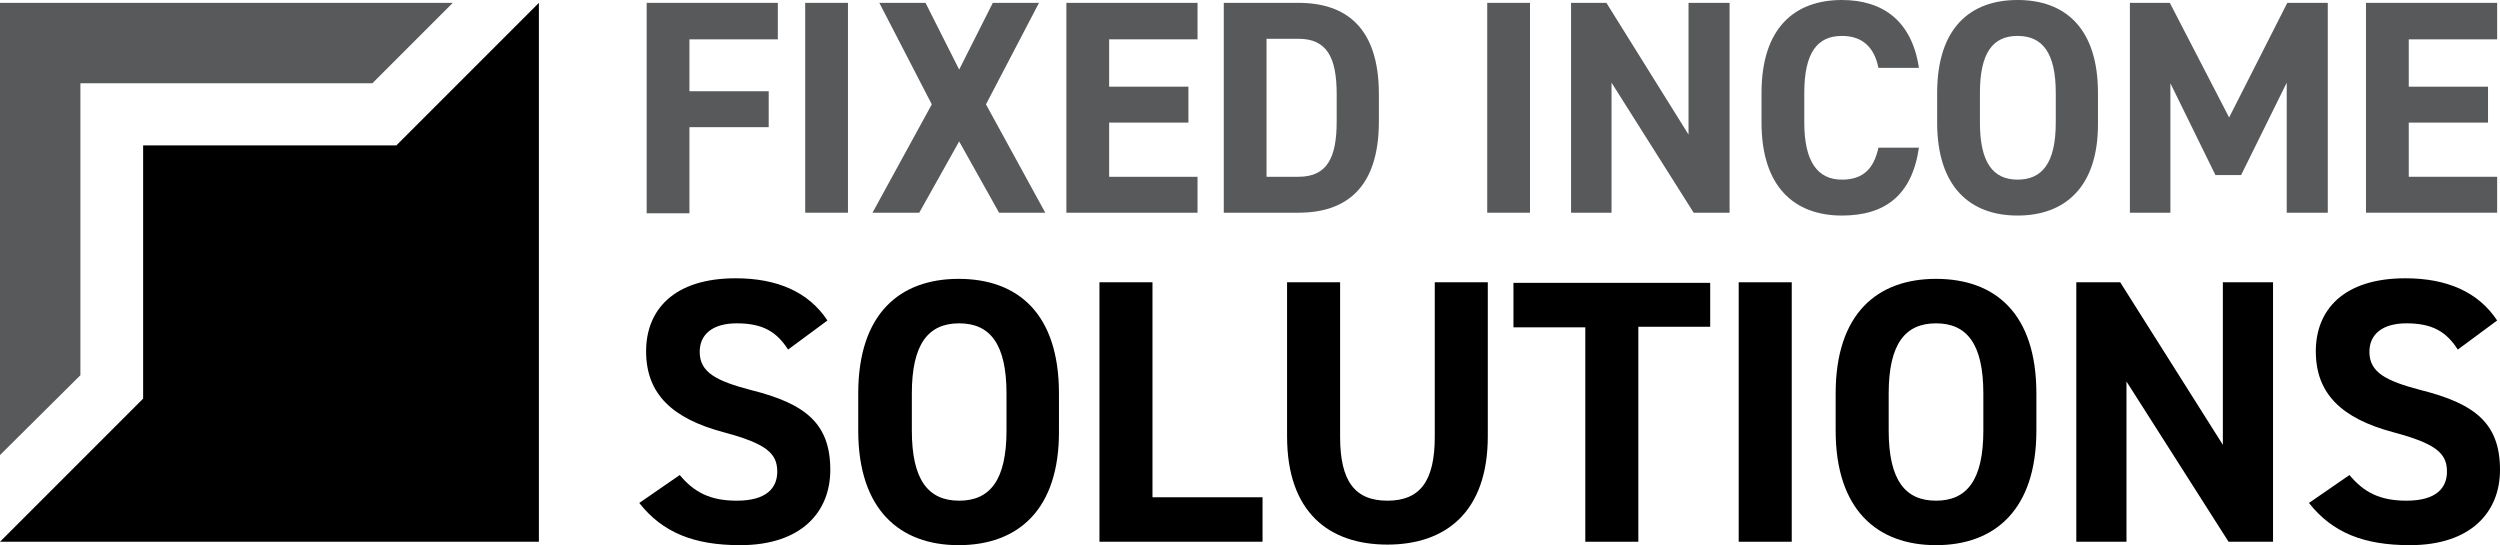
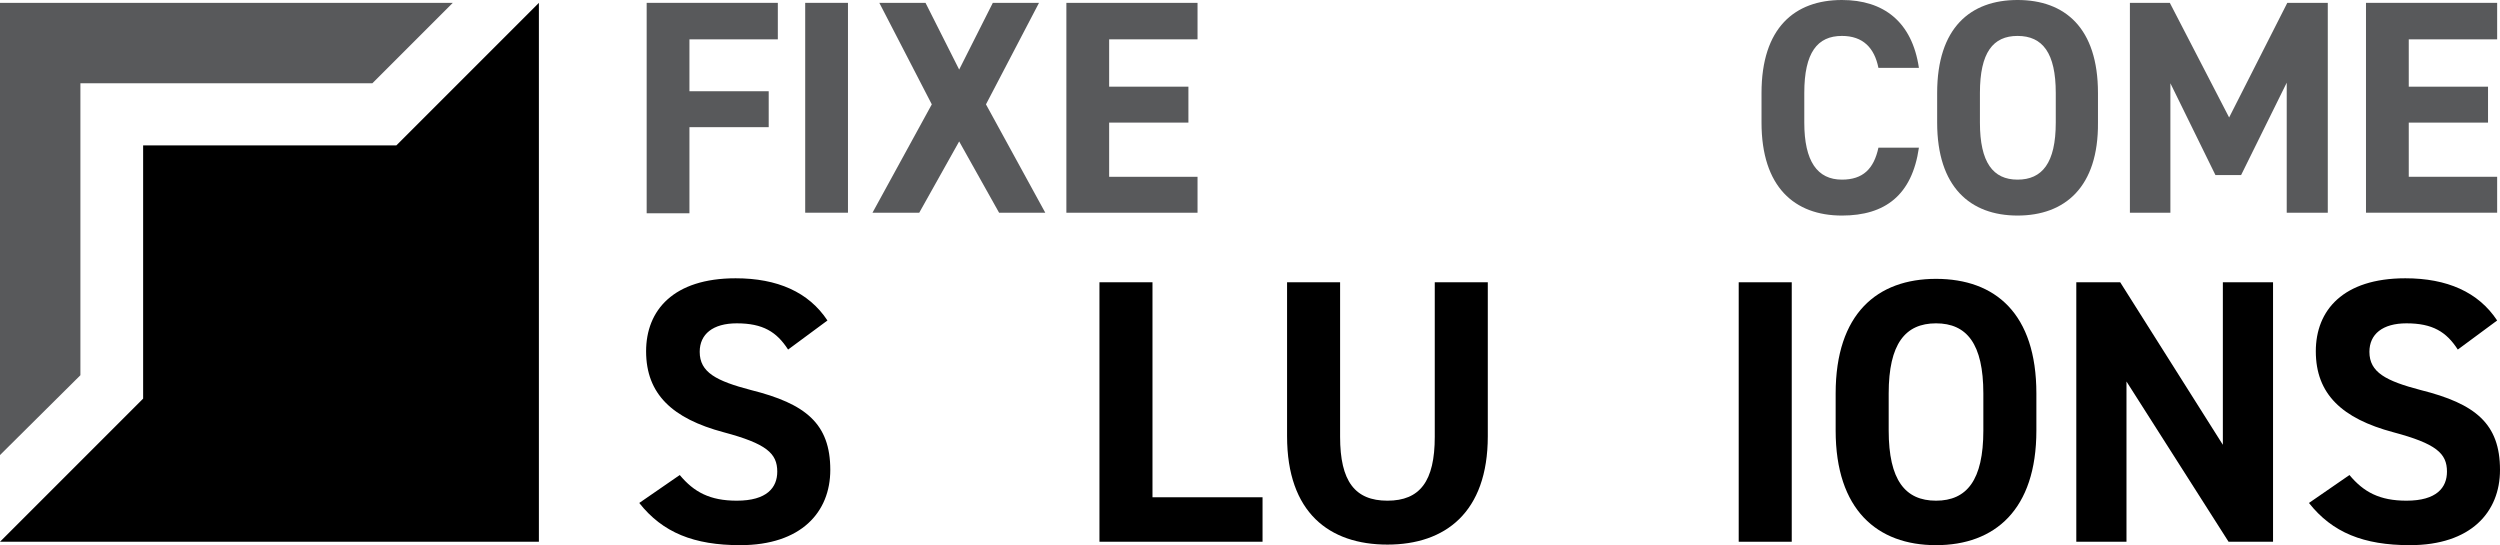
<svg xmlns="http://www.w3.org/2000/svg" version="1.1" id="Layer_1" x="0px" y="0px" viewBox="0 0 438.4 95.6" style="enable-background:new 0 0 438.4 95.6;" xml:space="preserve">
  <style type="text/css">
	.st0{fill:#58595B;}
</style>
  <g>
    <polygon points="69.5,25.5 25.1,25.5 25.1,69.9 25.1,69.9 0,95 94.5,95 94.5,0.5  " />
    <polygon class="st0" points="14.1,14.6 65.3,14.6 79.4,0.5 0,0.5 0,79.8 14.1,65.8  " />
    <path class="st0" d="M136.4,0.5v6.4h-15.5V16h13.9v6.3h-13.9v15.1h-7.5V0.5H136.4z" />
    <path class="st0" d="M148.7,37.3h-7.5V0.5h7.5V37.3z" />
    <path class="st0" d="M153,37.3l10.4-19l-9.2-17.8h8.1l5.9,11.7l5.9-11.7h8.1l-9.3,17.8l10.4,19h-8.1l-7-12.5l-7,12.5H153z" />
    <path class="st0" d="M210,0.5v6.4h-15.5v8.3h13.9v6.3h-13.9V31H210v6.3h-23V0.5H210z" />
-     <path class="st0" d="M214.6,37.3V0.5h13.1c8.3,0,14.1,4.3,14.1,16v4.8c0,11.7-5.8,16-14.1,16H214.6z M234.4,21.3v-4.8   c0-6.4-1.7-9.7-6.7-9.7h-5.6V31h5.6C232.7,31,234.4,27.7,234.4,21.3z" />
-     <path class="st0" d="M268.3,37.3h-7.5V0.5h7.5V37.3z" />
-     <path class="st0" d="M303.3,0.5v36.8H297l-14.4-22.8v22.8h-7.1V0.5h6.2l14.4,23.1V0.5H303.3z" />
    <path class="st0" d="M329.4,11.9c-0.7-3.5-2.7-5.6-6.4-5.6c-4.3,0-6.6,2.9-6.6,10v5.2c0,6.8,2.3,10,6.6,10c3.7,0,5.6-1.9,6.4-5.6   h7.1c-1.2,8.3-5.9,11.9-13.5,11.9c-8.3,0-14.1-5-14.1-16.3v-5.2C308.9,4.9,314.7,0,323,0c7.3,0,12.3,3.8,13.5,11.9H329.4z" />
    <path class="st0" d="M353.8,37.8c-8.3,0-14.1-5-14.1-16.3v-5.2c0-11.4,5.8-16.3,14.1-16.3c8.3,0,14.1,4.9,14.1,16.3v5.2   C368,32.8,362.1,37.8,353.8,37.8z M347.2,21.5c0,7,2.3,10,6.6,10c4.3,0,6.7-2.9,6.7-10v-5.2c0-7-2.3-10-6.7-10   c-4.3,0-6.6,2.9-6.6,10V21.5z" />
    <path class="st0" d="M390.9,20.6l10.2-20.1h7.1v36.8h-7.2V14.5l-8,16.2h-4.5l-7.9-16.1v22.7h-7.1V0.5h7L390.9,20.6z" />
    <path class="st0" d="M437.9,0.5v6.4h-15.5v8.3h13.9v6.3h-13.9V31h15.5v6.3h-23V0.5H437.9z" />
    <path d="M138.2,61.3c-2-3.1-4.4-4.6-9-4.6c-4.2,0-6.5,1.9-6.5,5c0,3.6,2.9,5.1,9,6.7c9.6,2.4,13.9,5.9,13.9,14   c0,7.4-5.1,13.2-15.8,13.2c-8.1,0-13.6-2.2-17.7-7.4l7.1-4.9c2.5,3,5.3,4.5,10,4.5c5.3,0,7.1-2.3,7.1-5.1c0-3.2-1.9-4.9-9.4-6.9   c-9-2.4-13.6-6.7-13.6-14.2c0-7.2,4.8-12.8,15.7-12.8c7.3,0,12.8,2.4,16.1,7.4L138.2,61.3z" />
-     <path d="M168.1,95.6c-10.3,0-17.6-6.2-17.6-20.1V69c0-14,7.3-20.1,17.6-20.1c10.4,0,17.6,6.1,17.6,20.1v6.5   C185.8,89.4,178.5,95.6,168.1,95.6z M159.9,75.5c0,8.7,2.9,12.3,8.3,12.3c5.4,0,8.3-3.6,8.3-12.3V69c0-8.7-2.9-12.3-8.3-12.3   c-5.4,0-8.3,3.6-8.3,12.3V75.5z" />
    <path d="M202.1,87.2h19.3V95h-28.6V49.5h9.3V87.2z" />
    <path d="M260.9,49.5v27c0,13.4-7.5,19-17.6,19c-10.2,0-17.6-5.6-17.6-19V49.5h9.3v27.1c0,7.8,2.6,11.2,8.3,11.2   c5.7,0,8.3-3.4,8.3-11.2V49.5H260.9z" />
-     <path d="M299.9,49.5v7.8h-12.6V95h-9.3V57.4h-12.6v-7.8H299.9z" />
    <path d="M314.2,95h-9.3V49.5h9.3V95z" />
    <path d="M339.5,95.6c-10.3,0-17.6-6.2-17.6-20.1V69c0-14,7.3-20.1,17.6-20.1c10.4,0,17.6,6.1,17.6,20.1v6.5   C357.1,89.4,349.8,95.6,339.5,95.6z M331.2,75.5c0,8.7,2.9,12.3,8.3,12.3c5.4,0,8.3-3.6,8.3-12.3V69c0-8.7-2.9-12.3-8.3-12.3   c-5.4,0-8.3,3.6-8.3,12.3V75.5z" />
    <path d="M398.6,49.5V95h-7.8l-17.9-28.1V95h-8.8V49.5h7.7l18,28.5V49.5H398.6z" />
    <path d="M431,61.3c-2-3.1-4.4-4.6-9-4.6c-4.2,0-6.5,1.9-6.5,5c0,3.6,2.9,5.1,9,6.7c9.6,2.4,13.9,5.9,13.9,14   c0,7.4-5.1,13.2-15.8,13.2c-8.1,0-13.6-2.2-17.7-7.4l7.1-4.9c2.5,3,5.3,4.5,10,4.5c5.3,0,7.1-2.3,7.1-5.1c0-3.2-1.9-4.9-9.4-6.9   c-9-2.4-13.6-6.7-13.6-14.2c0-7.2,4.8-12.8,15.7-12.8c7.3,0,12.8,2.4,16.1,7.4L431,61.3z" />
  </g>
</svg>